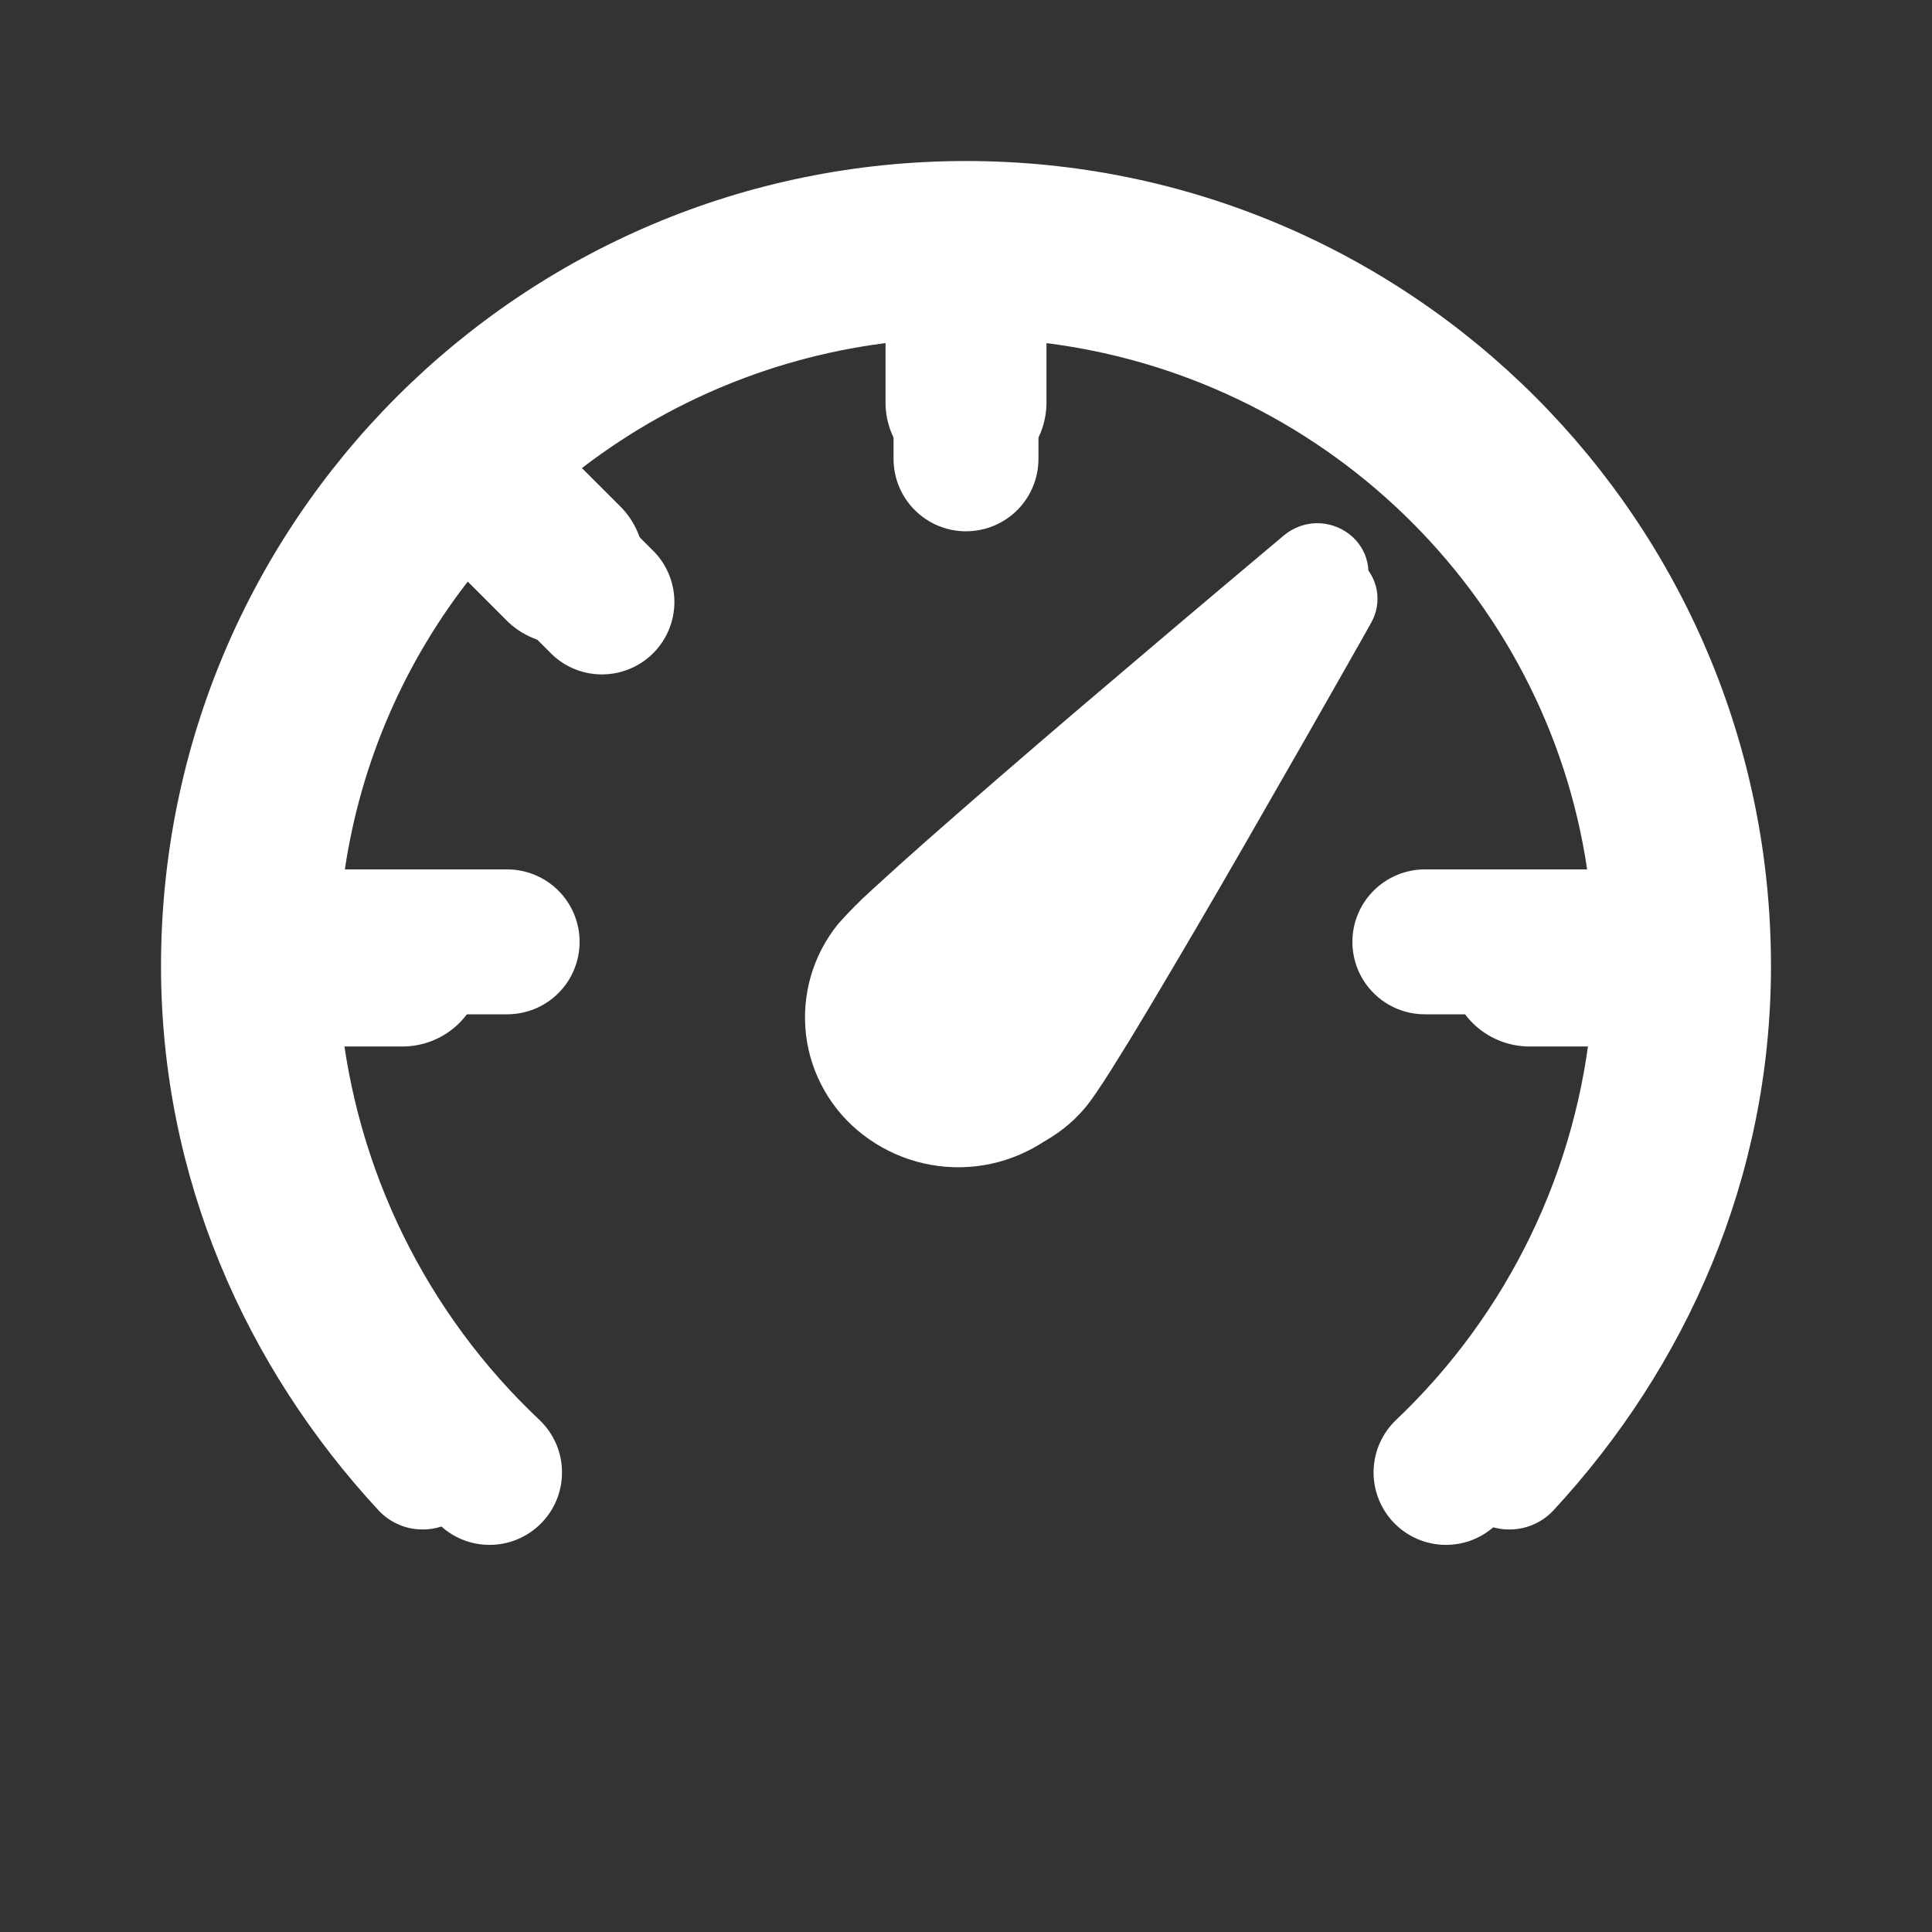
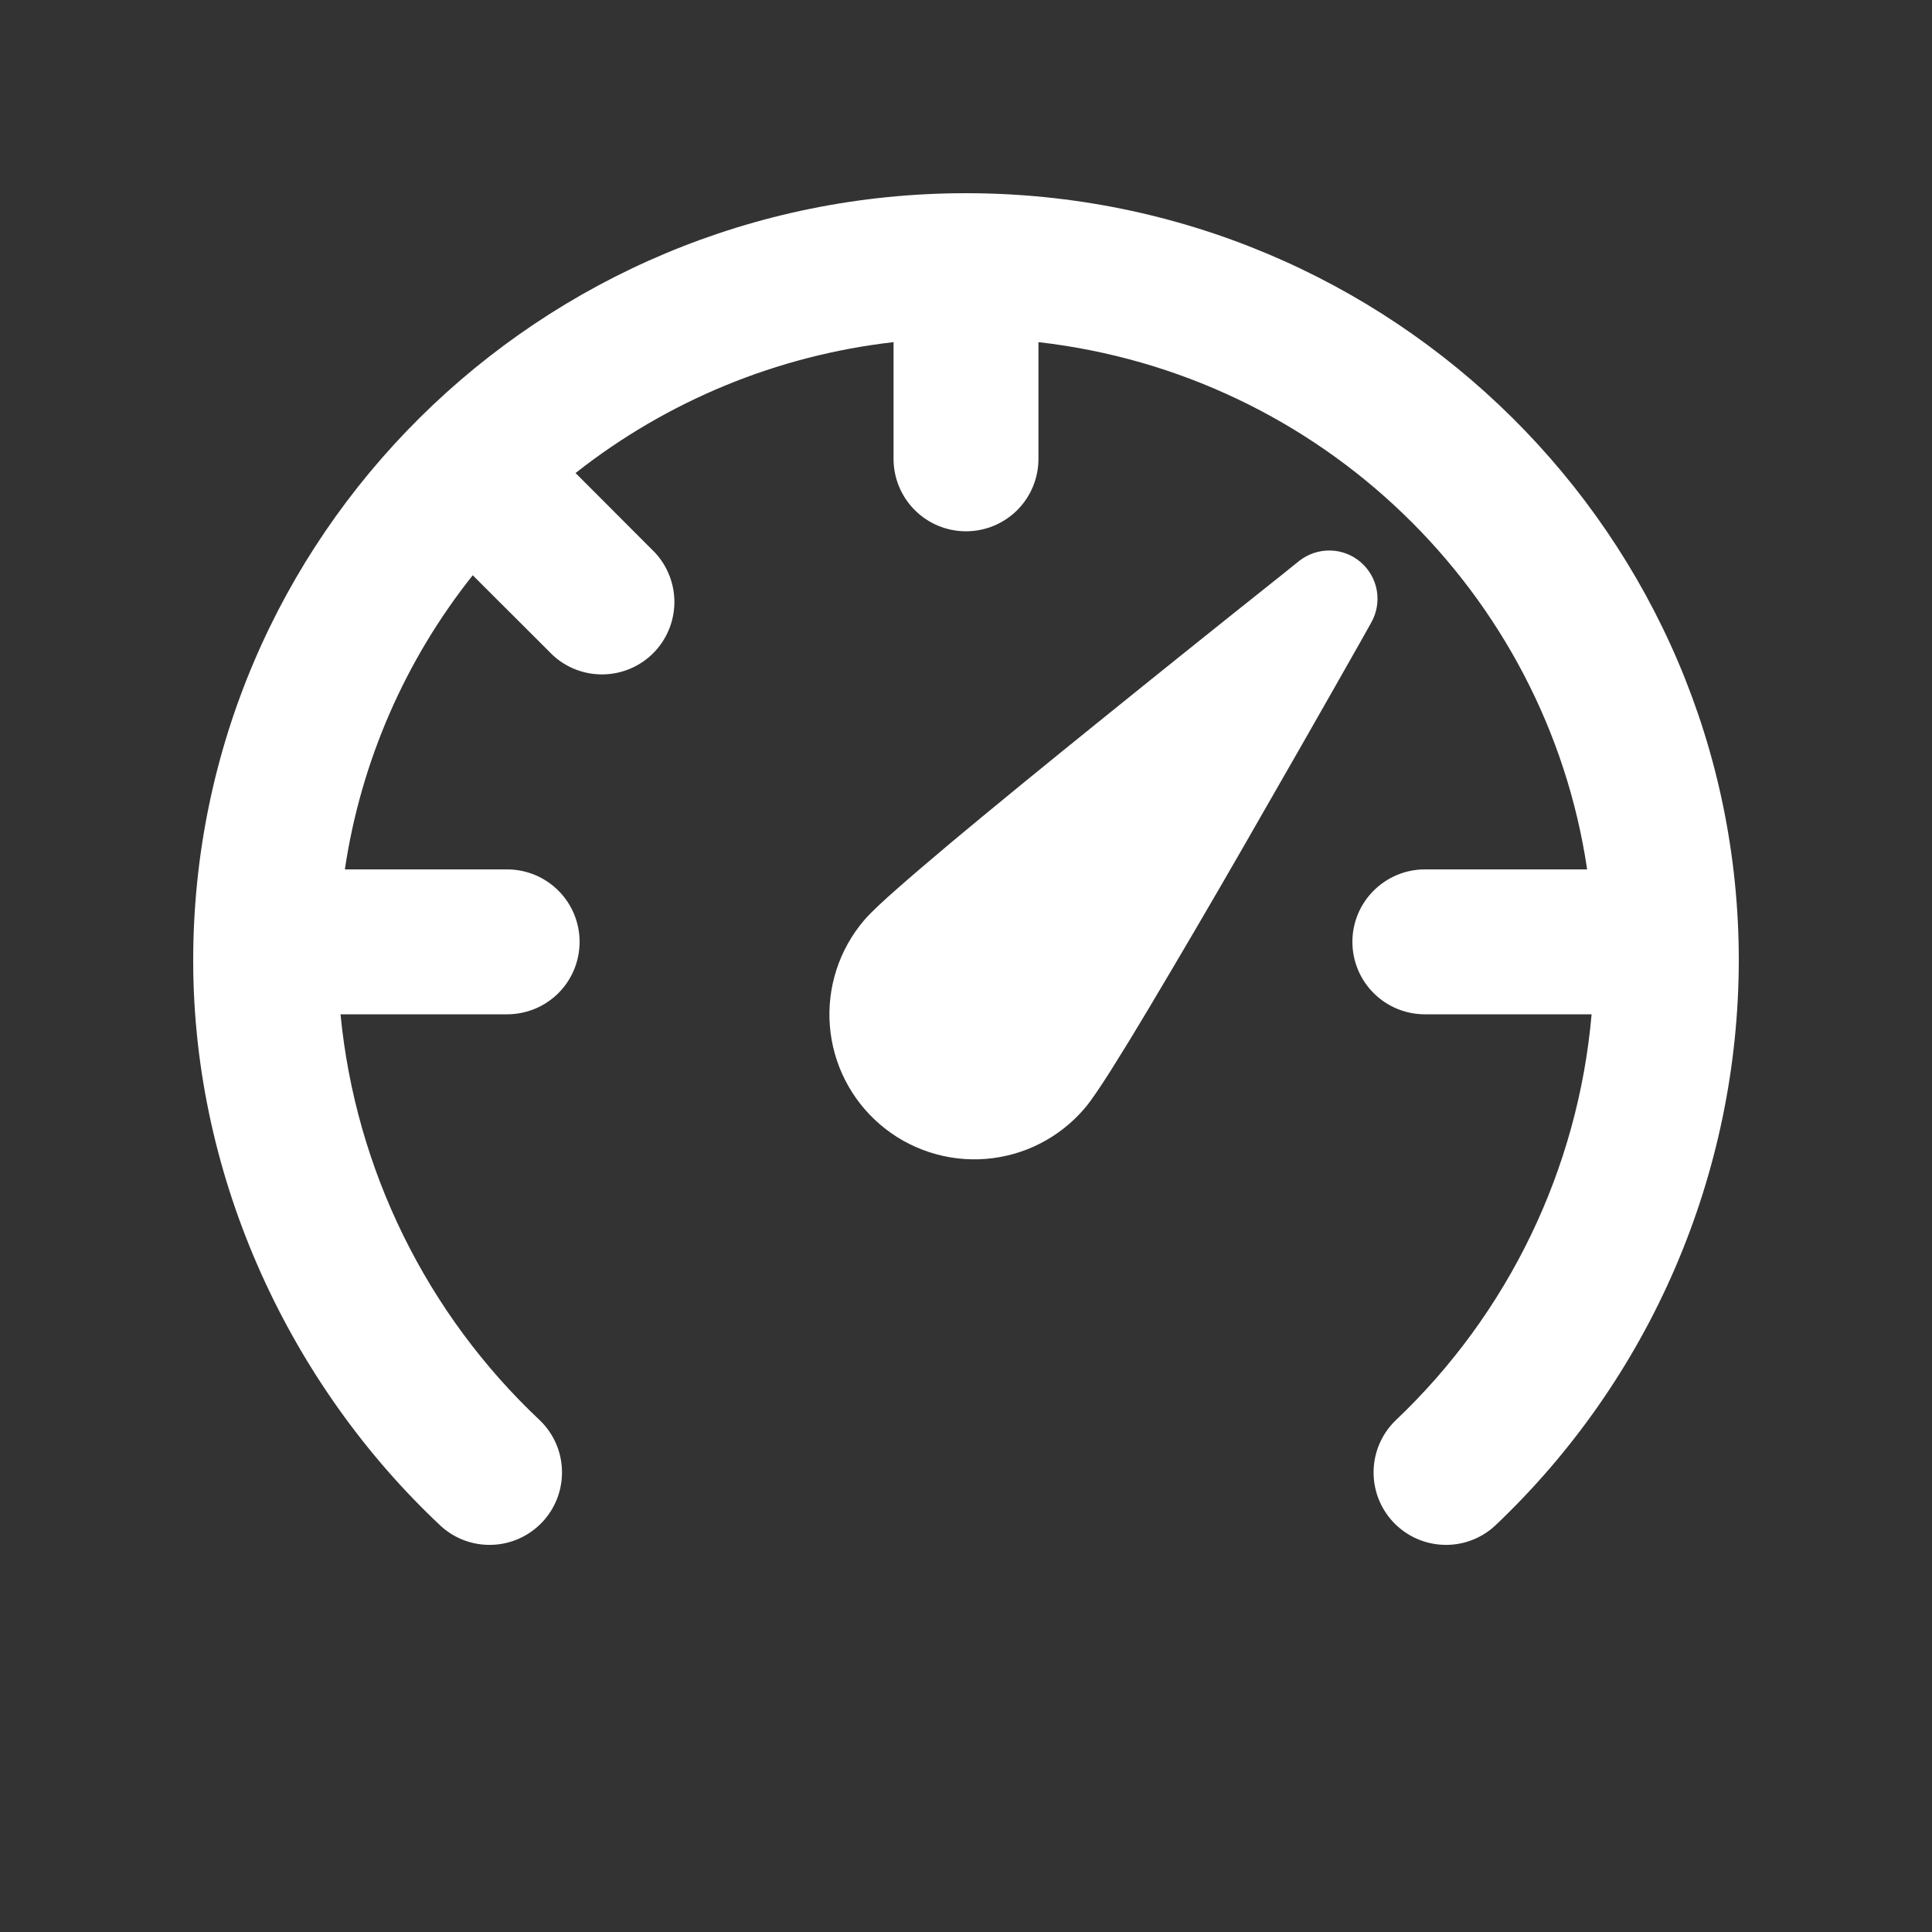
<svg xmlns="http://www.w3.org/2000/svg" width="32" height="32" viewBox="0 0 32 32" fill="none">
  <rect x="0" y="0" width="32" height="32" fill="#333333" stroke="none" />
  <path d="M14.8 5.667C12.877 5.886 11.053 6.637 9.533 7.835L10.848 9.152C11.06 9.38 11.175 9.681 11.17 9.991C11.164 10.302 11.039 10.599 10.819 10.819C10.599 11.039 10.302 11.165 9.991 11.17C9.68 11.176 9.379 11.06 9.152 10.848L7.83 9.528C6.708 10.938 5.977 12.618 5.712 14.4H8.4C8.718 14.4 9.024 14.527 9.249 14.752C9.474 14.977 9.6 15.282 9.6 15.6C9.6 15.918 9.474 16.224 9.249 16.449C9.024 16.674 8.718 16.8 8.4 16.8H5.64C5.889 19.368 7.063 21.758 8.942 23.525C9.169 23.744 9.301 24.043 9.308 24.358C9.316 24.674 9.2 24.979 8.984 25.209C8.768 25.439 8.471 25.575 8.156 25.587C7.841 25.6 7.534 25.488 7.301 25.275C4.837 22.967 3.2 19.562 3.2 15.909C3.2 8.882 8.939 3.2 16 3.2C23.061 3.2 28.8 8.88 28.8 15.909C28.797 17.663 28.437 19.398 27.742 21.008C27.047 22.618 26.032 24.07 24.758 25.275C24.525 25.488 24.218 25.6 23.903 25.587C23.588 25.575 23.291 25.439 23.075 25.209C22.86 24.979 22.743 24.674 22.751 24.358C22.759 24.043 22.89 23.744 23.117 23.525C24.984 21.755 26.138 19.363 26.362 16.8H23.6C23.282 16.8 22.977 16.674 22.752 16.449C22.526 16.224 22.4 15.918 22.4 15.6C22.4 15.282 22.526 14.977 22.752 14.752C22.977 14.527 23.282 14.4 23.6 14.4H26.288C25.61 9.815 21.883 6.2 17.2 5.667V7.6C17.2 7.918 17.074 8.224 16.849 8.449C16.623 8.674 16.318 8.8 16 8.8C15.682 8.8 15.377 8.674 15.152 8.449C14.926 8.224 14.8 7.918 14.8 7.6V5.667ZM21.518 9.291C21.664 9.176 21.845 9.115 22.03 9.118C22.216 9.121 22.395 9.189 22.536 9.31C22.677 9.431 22.772 9.597 22.804 9.779C22.836 9.962 22.803 10.151 22.712 10.312L22.536 10.626C21.893 11.762 21.245 12.896 20.594 14.027C20.073 14.933 19.545 15.834 19.01 16.731C18.809 17.069 18.604 17.404 18.395 17.736C18.235 17.987 18.078 18.226 17.963 18.36C17.55 18.844 16.961 19.145 16.327 19.195C15.692 19.245 15.063 19.041 14.579 18.627C14.095 18.214 13.795 17.625 13.745 16.991C13.695 16.356 13.899 15.728 14.312 15.243C14.427 15.109 14.637 14.915 14.861 14.719C15.101 14.506 15.41 14.245 15.757 13.952C16.454 13.37 17.328 12.656 18.181 11.968C19.196 11.147 20.215 10.33 21.237 9.517L21.518 9.291Z" fill="white" />
-   <path d="M14.667 4.744V6.667C14.667 7.02 14.807 7.359 15.057 7.609C15.307 7.859 15.646 8 16 8C16.354 8 16.693 7.859 16.943 7.609C17.193 7.359 17.333 7.02 17.333 6.667V4.744C19.861 5.044 22.214 6.186 24.014 7.986C25.814 9.786 26.956 12.139 27.256 14.666H25.333C24.98 14.666 24.641 14.807 24.39 15.057C24.14 15.307 24 15.646 24 16C24 16.354 24.14 16.693 24.39 16.943C24.641 17.193 24.98 17.333 25.333 17.333H27.253C26.955 19.756 25.861 21.93 24.267 23.653C24.086 23.848 23.991 24.106 24.001 24.371C24.011 24.636 24.125 24.886 24.32 25.067C24.515 25.247 24.773 25.343 25.038 25.332C25.303 25.323 25.553 25.208 25.733 25.013C27.924 22.646 29.333 19.511 29.333 16C29.333 8.636 23.364 2.667 16 2.667C8.636 2.667 2.667 8.636 2.667 16C2.667 19.511 4.076 22.646 6.267 25.013C6.356 25.11 6.463 25.187 6.583 25.242C6.702 25.297 6.831 25.328 6.962 25.332C7.094 25.337 7.224 25.317 7.348 25.271C7.471 25.225 7.584 25.156 7.68 25.067C7.776 24.977 7.854 24.87 7.909 24.75C7.964 24.631 7.994 24.502 7.999 24.371C8.004 24.24 7.983 24.109 7.938 23.986C7.892 23.862 7.823 23.75 7.733 23.653C6.139 21.932 5.045 19.757 4.747 17.333H6.667C7.02 17.333 7.359 17.193 7.609 16.943C7.86 16.693 8 16.354 8 16C8 15.646 7.86 15.307 7.609 15.057C7.359 14.807 7.02 14.666 6.667 14.666H4.744C4.987 12.591 5.803 10.623 7.099 8.984L8.391 10.277C8.515 10.401 8.662 10.499 8.823 10.566C8.985 10.633 9.159 10.668 9.334 10.667C9.509 10.667 9.682 10.633 9.844 10.566C10.006 10.499 10.153 10.4 10.277 10.277C10.4 10.153 10.499 10.006 10.566 9.844C10.633 9.682 10.667 9.508 10.667 9.333C10.667 9.158 10.632 8.985 10.565 8.823C10.498 8.661 10.4 8.514 10.276 8.39L8.984 7.098C10.623 5.802 12.591 4.987 14.667 4.744ZM22.345 8.845C22.19 8.726 21.999 8.663 21.804 8.666C21.608 8.67 21.42 8.74 21.269 8.865L20.979 9.109C19.93 9.99 18.886 10.874 17.844 11.762C16.969 12.509 16.075 13.283 15.36 13.913C15.051 14.185 14.744 14.461 14.441 14.74C14.244 14.917 14.057 15.106 13.881 15.305C13.675 15.56 13.521 15.853 13.43 16.168C13.339 16.483 13.312 16.814 13.35 17.139C13.389 17.465 13.493 17.779 13.656 18.064C13.818 18.349 14.037 18.598 14.297 18.797C14.829 19.207 15.498 19.393 16.165 19.317C16.831 19.241 17.442 18.908 17.867 18.389C17.984 18.245 18.14 17.994 18.3 17.727C18.471 17.44 18.68 17.073 18.912 16.663C19.375 15.836 19.936 14.806 20.479 13.803C21.123 12.607 21.763 11.408 22.397 10.207L22.572 9.874C22.663 9.704 22.689 9.507 22.648 9.318C22.607 9.13 22.499 8.962 22.345 8.845Z" fill="white" />
</svg>